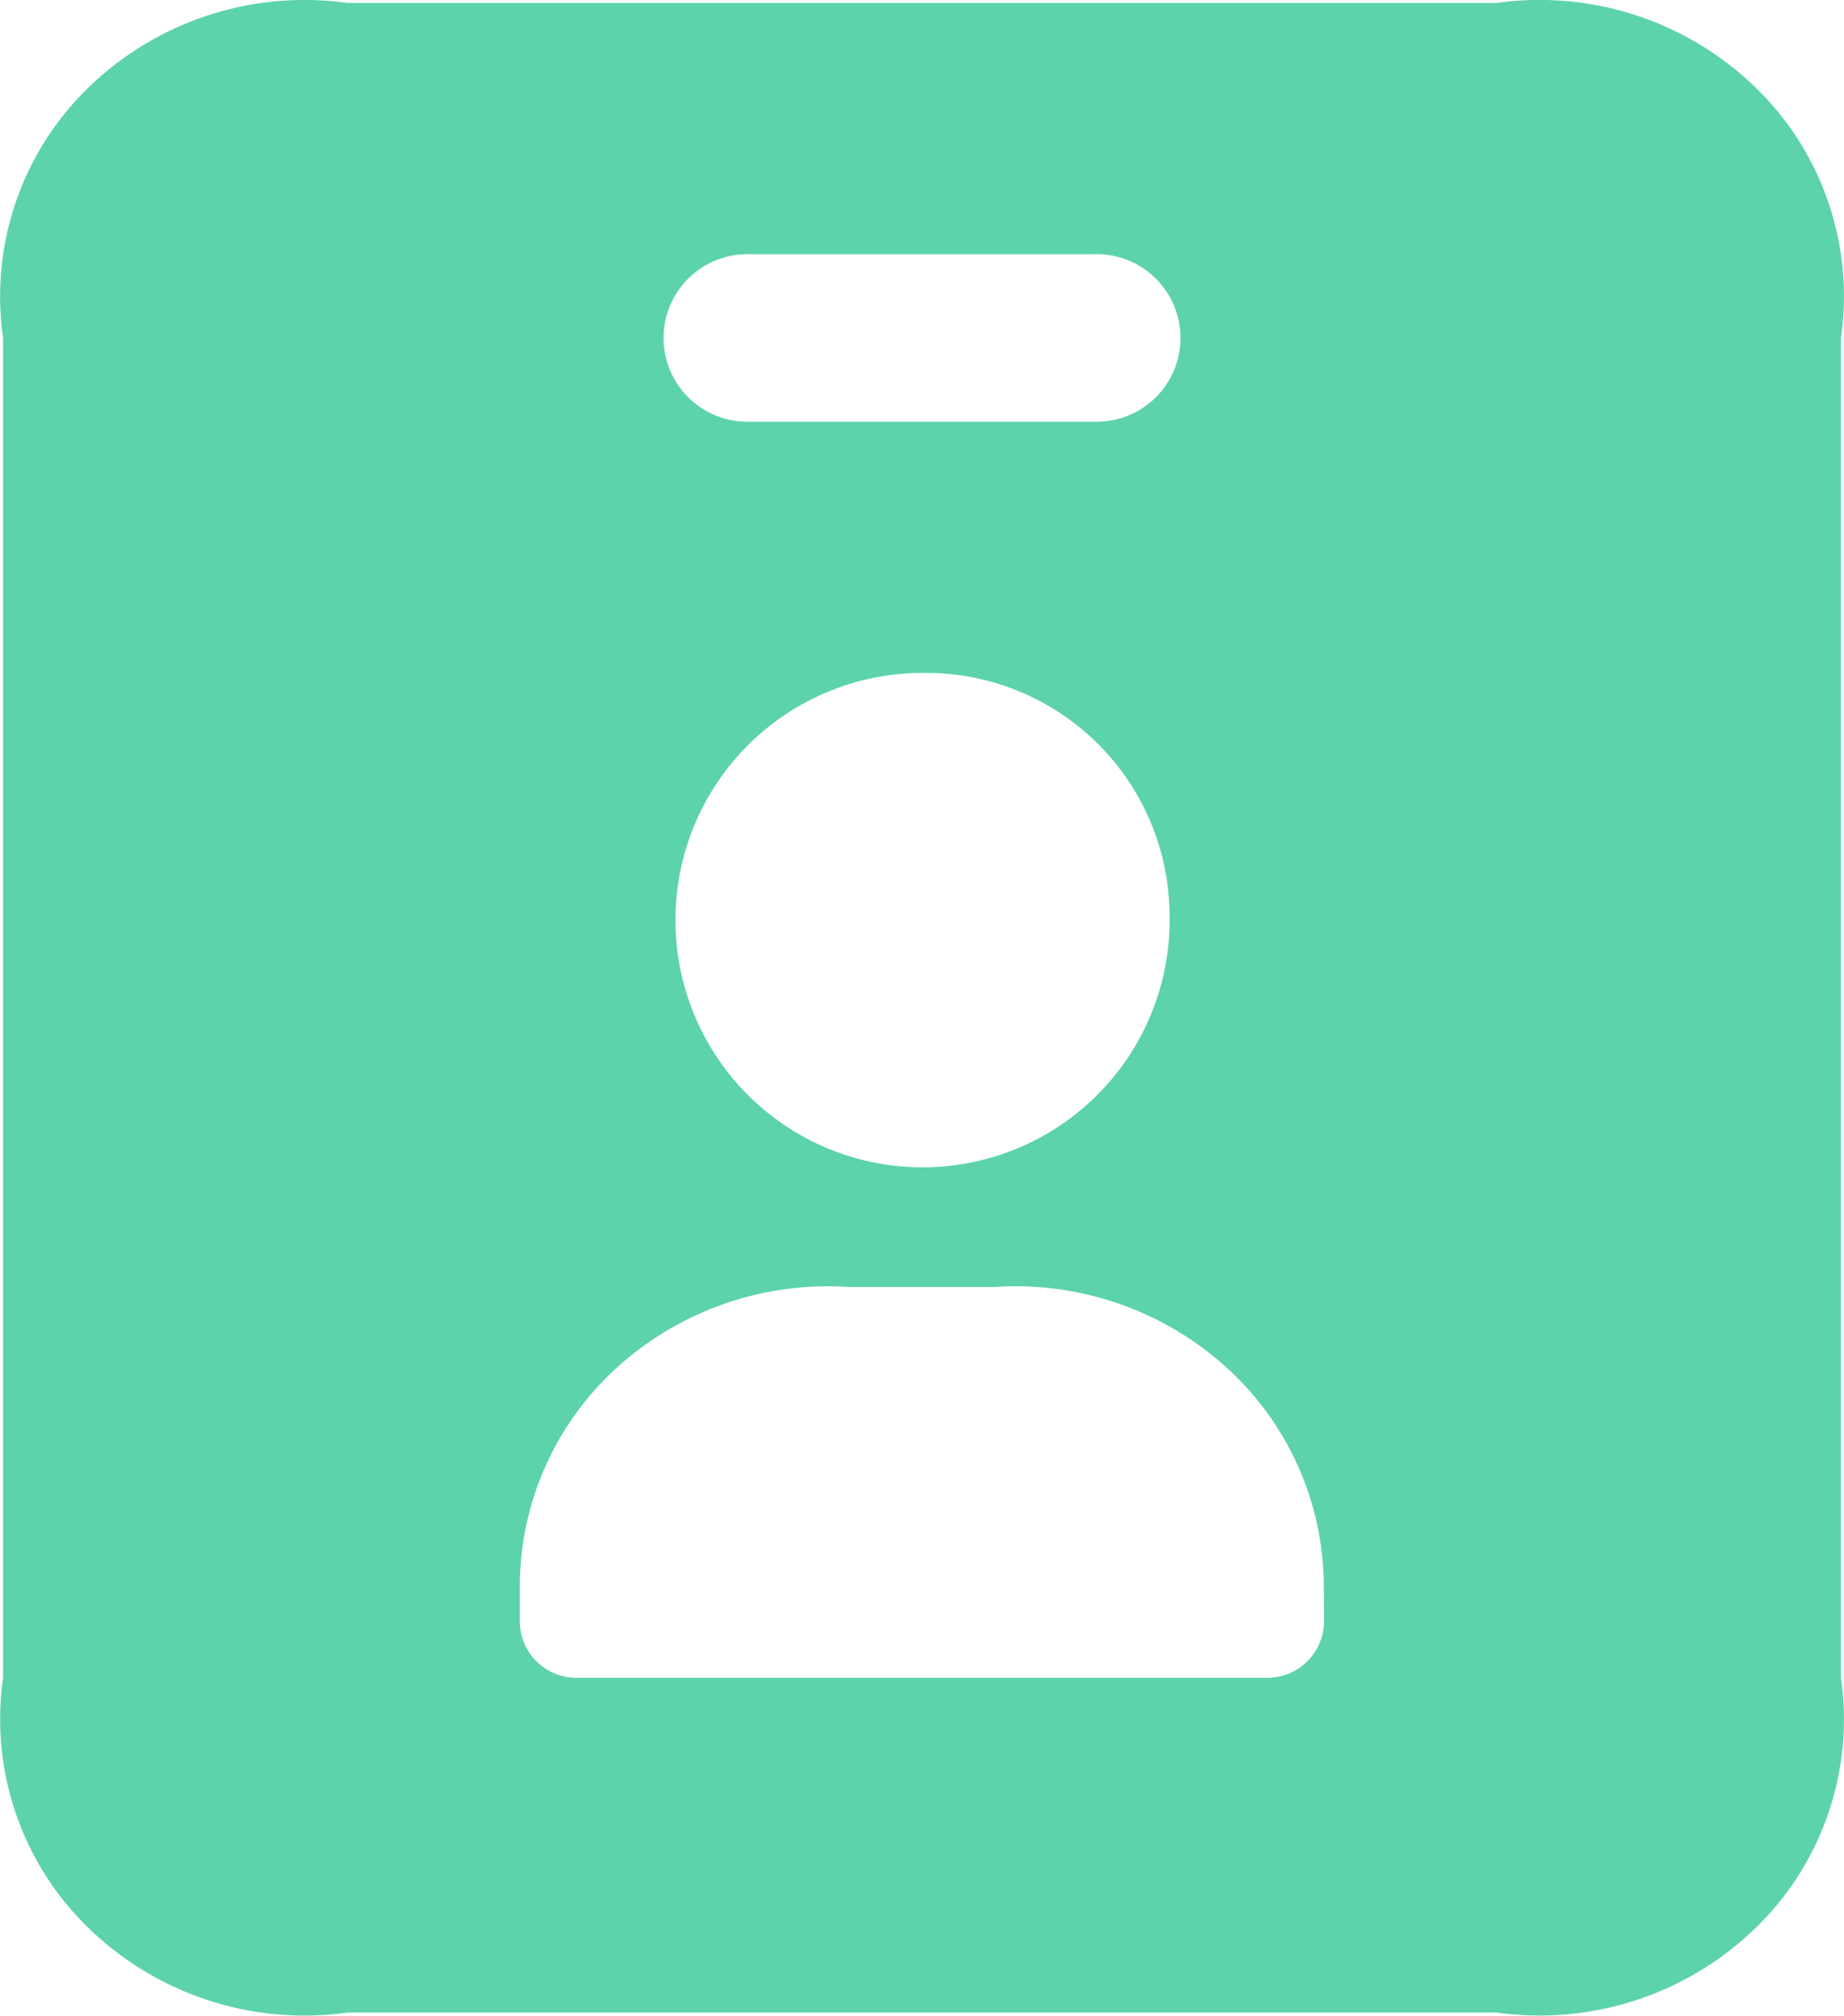
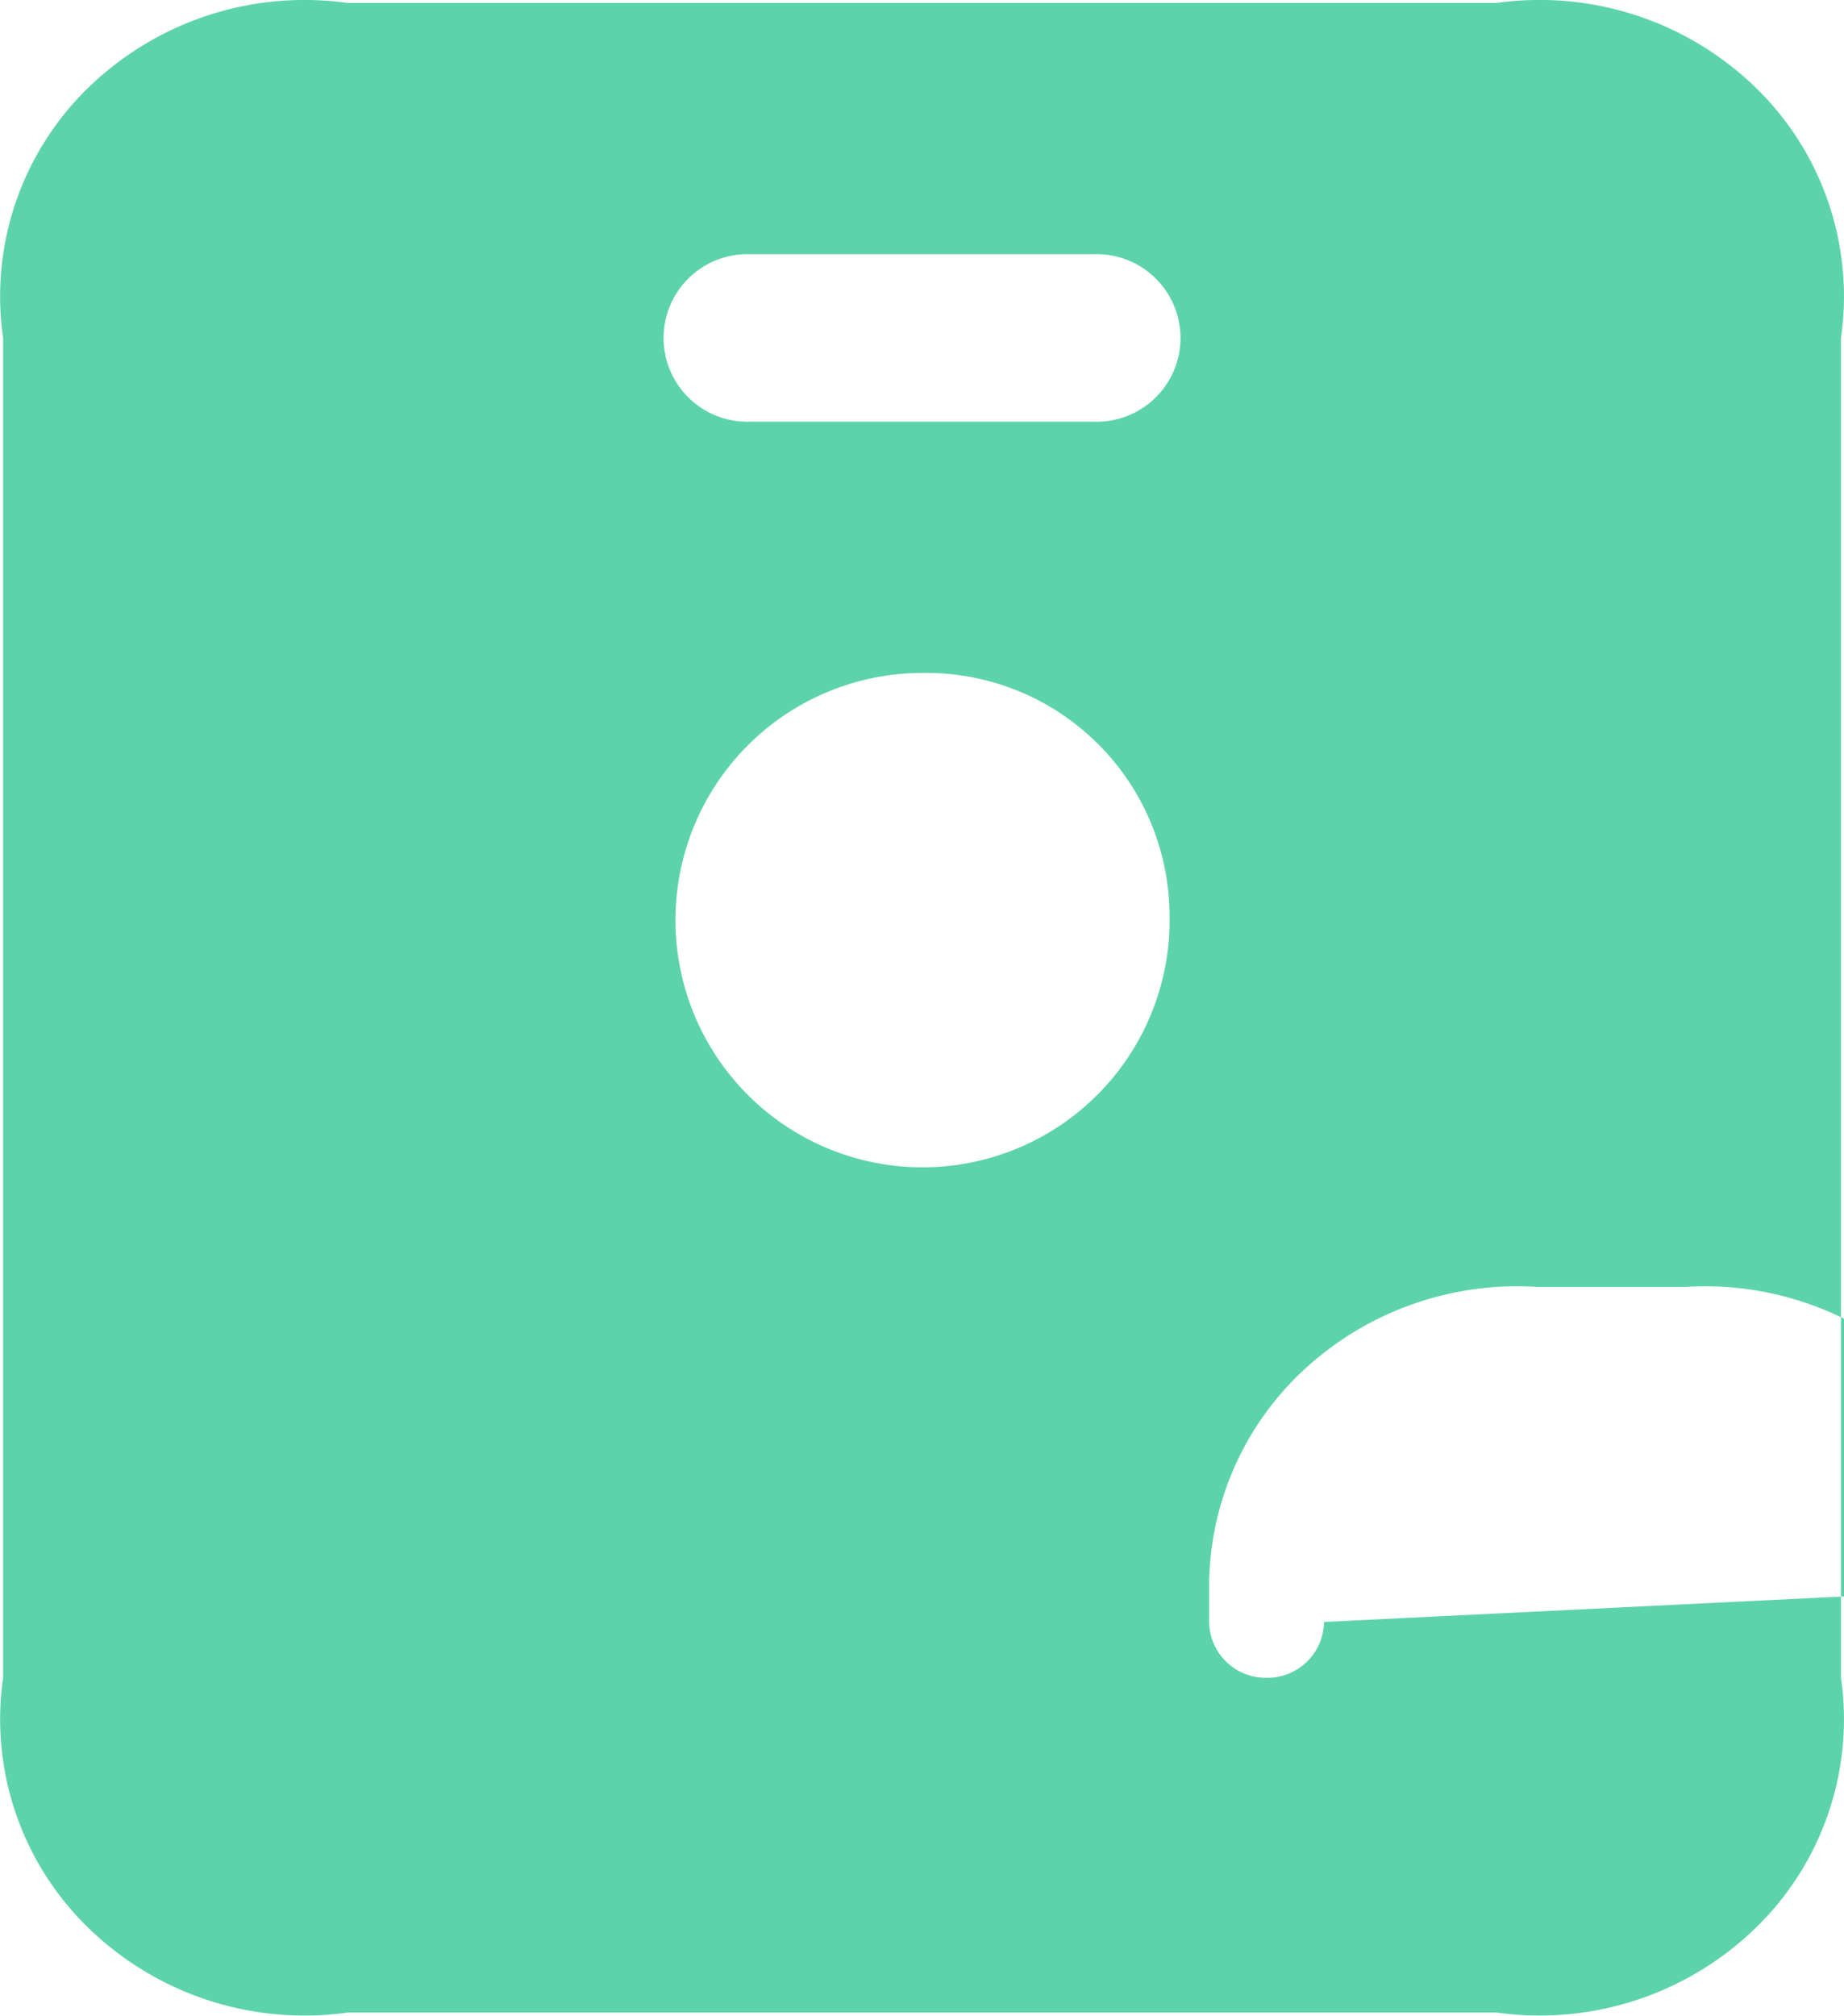
<svg xmlns="http://www.w3.org/2000/svg" width="27.285" height="29.813" viewBox="0 0 27.285 29.813">
-   <path d="M26.114,3.017h-17A4.589,4.589,0,0,0,5.294,4.256,4.3,4.3,0,0,0,4.019,7.971V27.788A4.3,4.3,0,0,0,5.294,31.5a4.589,4.589,0,0,0,3.824,1.239h17A4.589,4.589,0,0,0,29.938,31.5a4.3,4.3,0,0,0,1.275-3.715V7.971a4.3,4.3,0,0,0-1.275-3.715A4.589,4.589,0,0,0,26.114,3.017ZM15.066,6.733h5.1a1.239,1.239,0,1,1,0,2.477h-5.1a1.239,1.239,0,1,1,0-2.477Zm6.212,9.743a3.656,3.656,0,1,1-3.654-3.55,3.6,3.6,0,0,1,3.654,3.55Zm2.286,10.486a.838.838,0,0,1-.85.826h-10.2a.838.838,0,0,1-.85-.826v-.5a4.378,4.378,0,0,1,1.43-3.255,4.646,4.646,0,0,1,3.426-1.2h2.184a4.648,4.648,0,0,1,3.426,1.2,4.379,4.379,0,0,1,1.431,3.255Z" transform="translate(-3.973 -2.973)" fill="#5dd3ab" />
+   <path d="M26.114,3.017h-17A4.589,4.589,0,0,0,5.294,4.256,4.3,4.3,0,0,0,4.019,7.971V27.788A4.3,4.3,0,0,0,5.294,31.5a4.589,4.589,0,0,0,3.824,1.239h17A4.589,4.589,0,0,0,29.938,31.5a4.3,4.3,0,0,0,1.275-3.715V7.971a4.3,4.3,0,0,0-1.275-3.715A4.589,4.589,0,0,0,26.114,3.017ZM15.066,6.733h5.1a1.239,1.239,0,1,1,0,2.477h-5.1a1.239,1.239,0,1,1,0-2.477Zm6.212,9.743a3.656,3.656,0,1,1-3.654-3.55,3.6,3.6,0,0,1,3.654,3.55Zm2.286,10.486a.838.838,0,0,1-.85.826a.838.838,0,0,1-.85-.826v-.5a4.378,4.378,0,0,1,1.43-3.255,4.646,4.646,0,0,1,3.426-1.2h2.184a4.648,4.648,0,0,1,3.426,1.2,4.379,4.379,0,0,1,1.431,3.255Z" transform="translate(-3.973 -2.973)" fill="#5dd3ab" />
</svg>